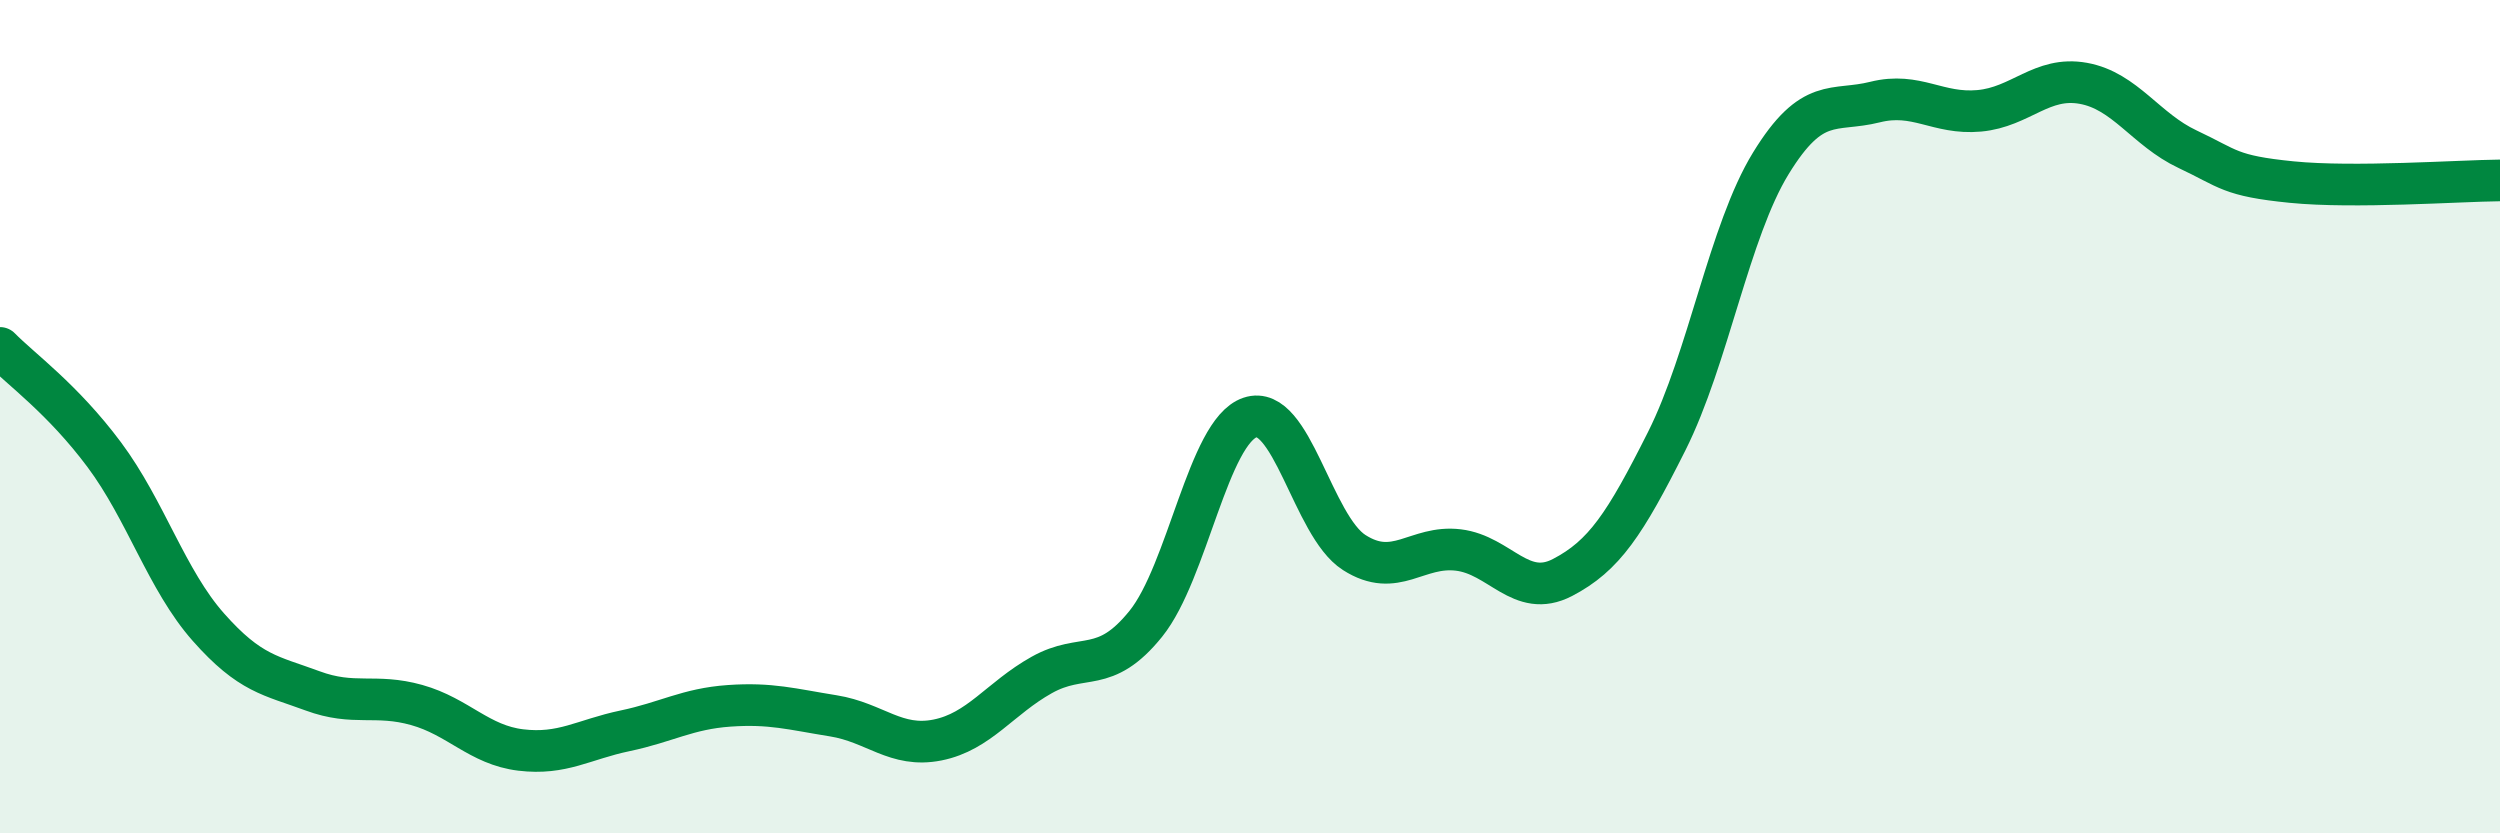
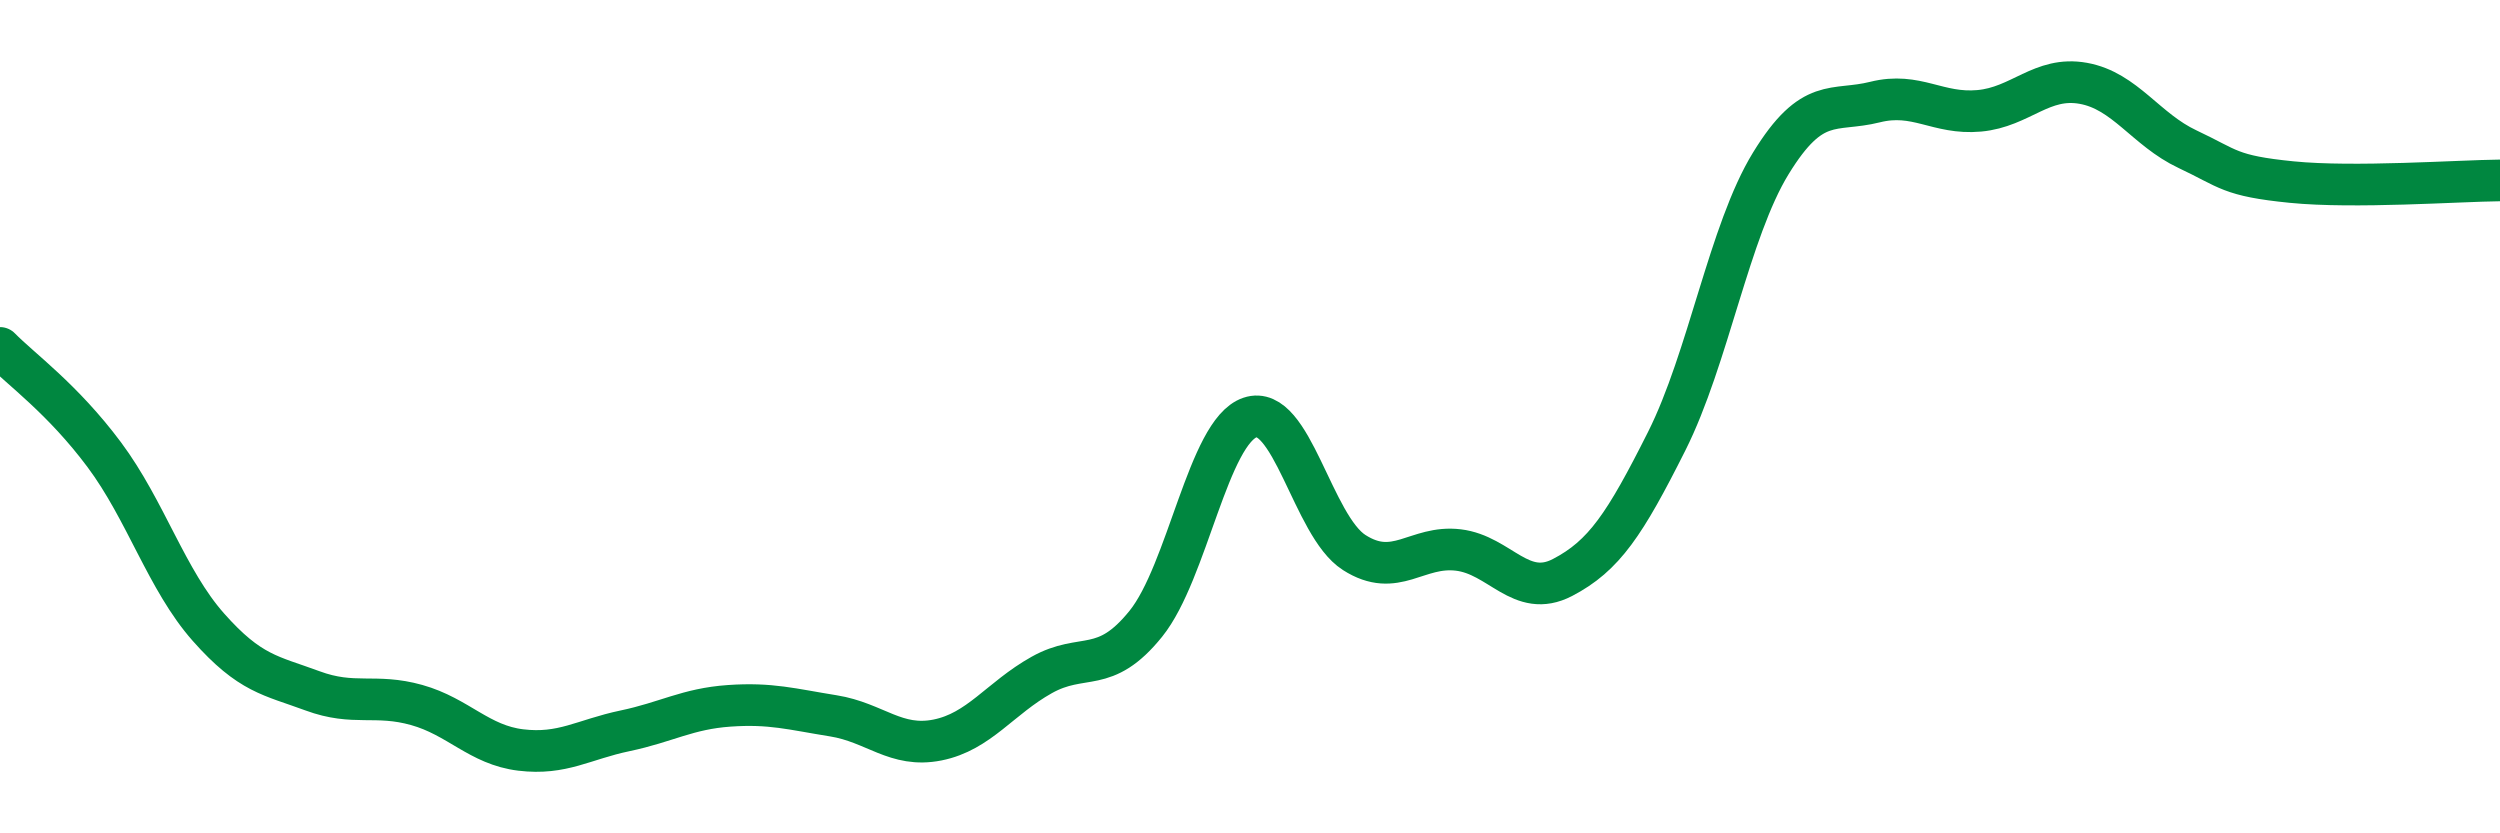
<svg xmlns="http://www.w3.org/2000/svg" width="60" height="20" viewBox="0 0 60 20">
-   <path d="M 0,8.35 C 0.5,8.86 1.5,9.57 2.5,10.91 C 3.5,12.25 4,13.92 5,15.05 C 6,16.18 6.5,16.21 7.5,16.58 C 8.5,16.95 9,16.64 10,16.92 C 11,17.2 11.5,17.88 12.5,18 C 13.5,18.12 14,17.75 15,17.54 C 16,17.33 16.5,17.01 17.5,16.94 C 18.5,16.87 19,17.02 20,17.18 C 21,17.34 21.5,17.96 22.5,17.76 C 23.5,17.56 24,16.76 25,16.2 C 26,15.64 26.5,16.21 27.5,14.97 C 28.5,13.73 29,10.36 30,10.02 C 31,9.68 31.5,12.62 32.5,13.26 C 33.5,13.9 34,13.08 35,13.2 C 36,13.32 36.5,14.38 37.5,13.86 C 38.5,13.34 39,12.58 40,10.59 C 41,8.6 41.5,5.55 42.5,3.92 C 43.5,2.29 44,2.7 45,2.45 C 46,2.2 46.5,2.75 47.5,2.66 C 48.5,2.57 49,1.82 50,2 C 51,2.18 51.5,3.11 52.5,3.58 C 53.5,4.05 53.5,4.22 55,4.37 C 56.5,4.52 59,4.34 60,4.33L60 20L0 20Z" fill="#008740" opacity="0.1" stroke-linecap="round" stroke-linejoin="round" />
  <path d="M 0,8.35 C 0.5,8.86 1.5,9.57 2.5,10.91 C 3.5,12.25 4,13.92 5,15.05 C 6,16.18 6.5,16.21 7.5,16.58 C 8.5,16.95 9,16.64 10,16.92 C 11,17.2 11.5,17.88 12.5,18 C 13.5,18.12 14,17.75 15,17.54 C 16,17.33 16.5,17.01 17.5,16.94 C 18.5,16.87 19,17.02 20,17.18 C 21,17.34 21.5,17.96 22.5,17.76 C 23.5,17.56 24,16.76 25,16.2 C 26,15.64 26.5,16.21 27.5,14.97 C 28.5,13.73 29,10.36 30,10.02 C 31,9.68 31.5,12.62 32.5,13.26 C 33.5,13.9 34,13.08 35,13.2 C 36,13.32 36.5,14.38 37.5,13.86 C 38.5,13.34 39,12.58 40,10.59 C 41,8.6 41.5,5.55 42.5,3.92 C 43.5,2.29 44,2.7 45,2.45 C 46,2.2 46.5,2.75 47.5,2.66 C 48.5,2.57 49,1.82 50,2 C 51,2.18 51.5,3.11 52.5,3.58 C 53.5,4.05 53.5,4.22 55,4.37 C 56.5,4.52 59,4.34 60,4.33" stroke="#008740" stroke-width="1" fill="none" stroke-linecap="round" stroke-linejoin="round" />
</svg>